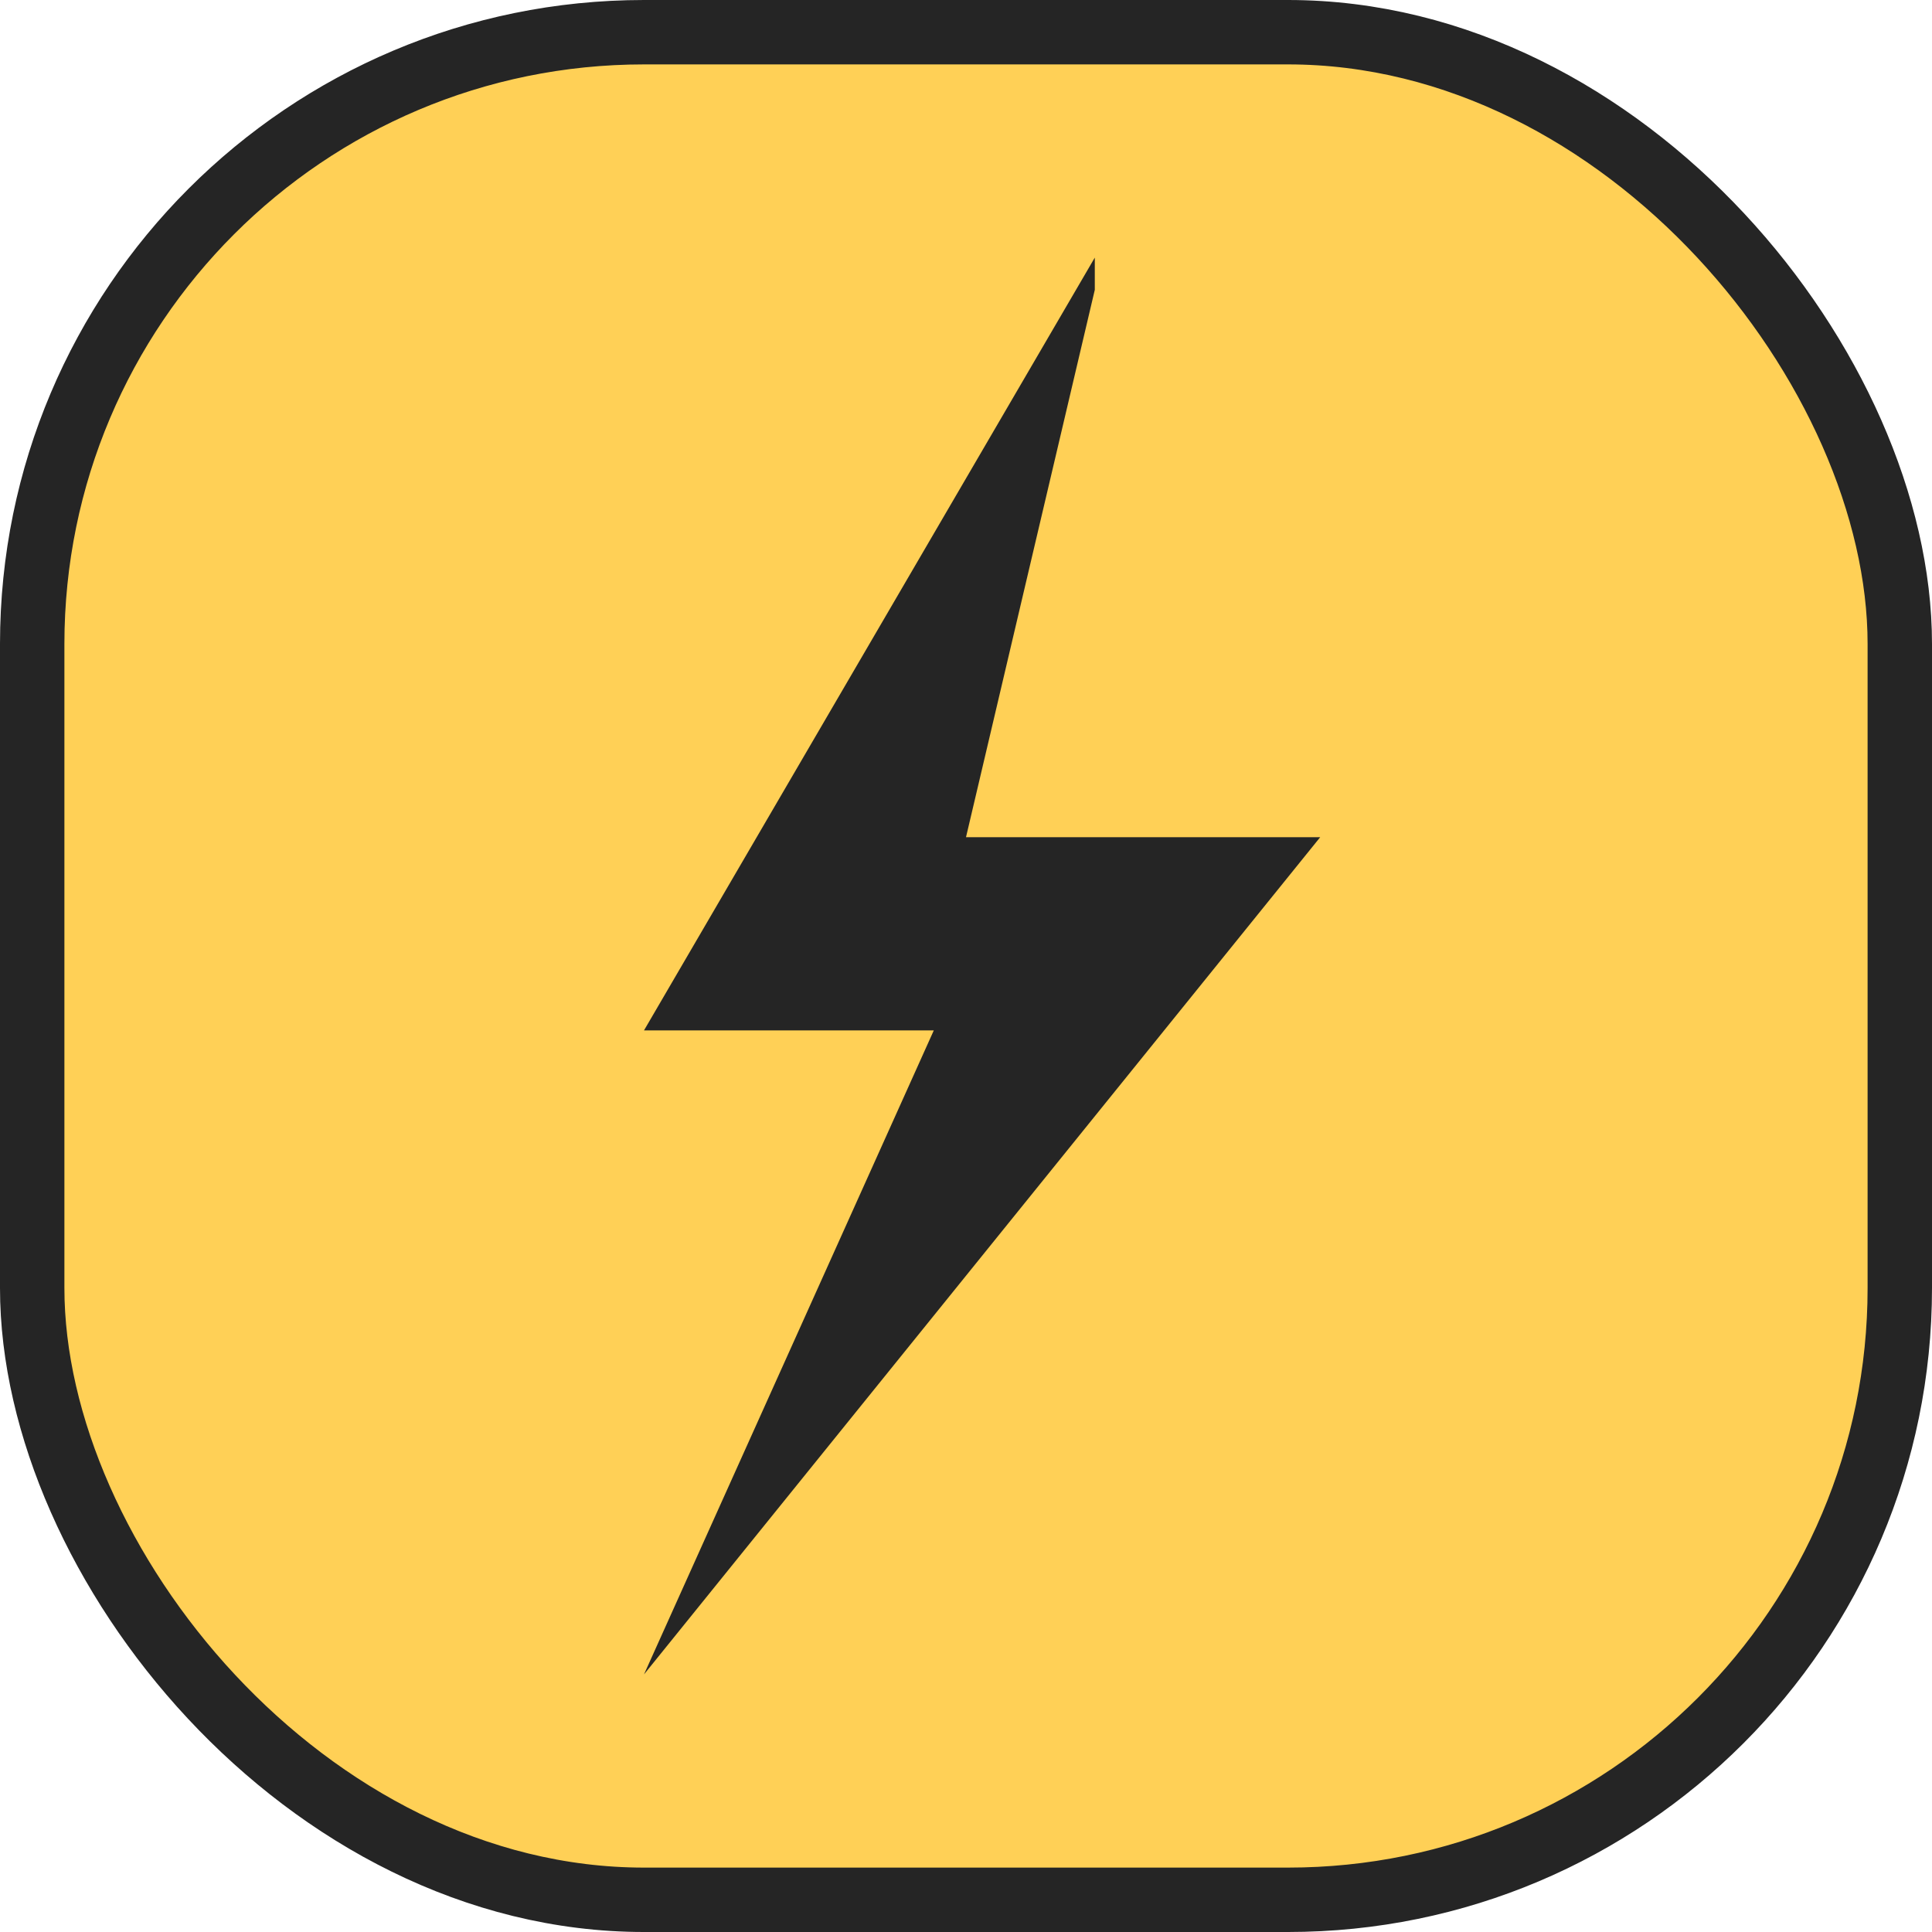
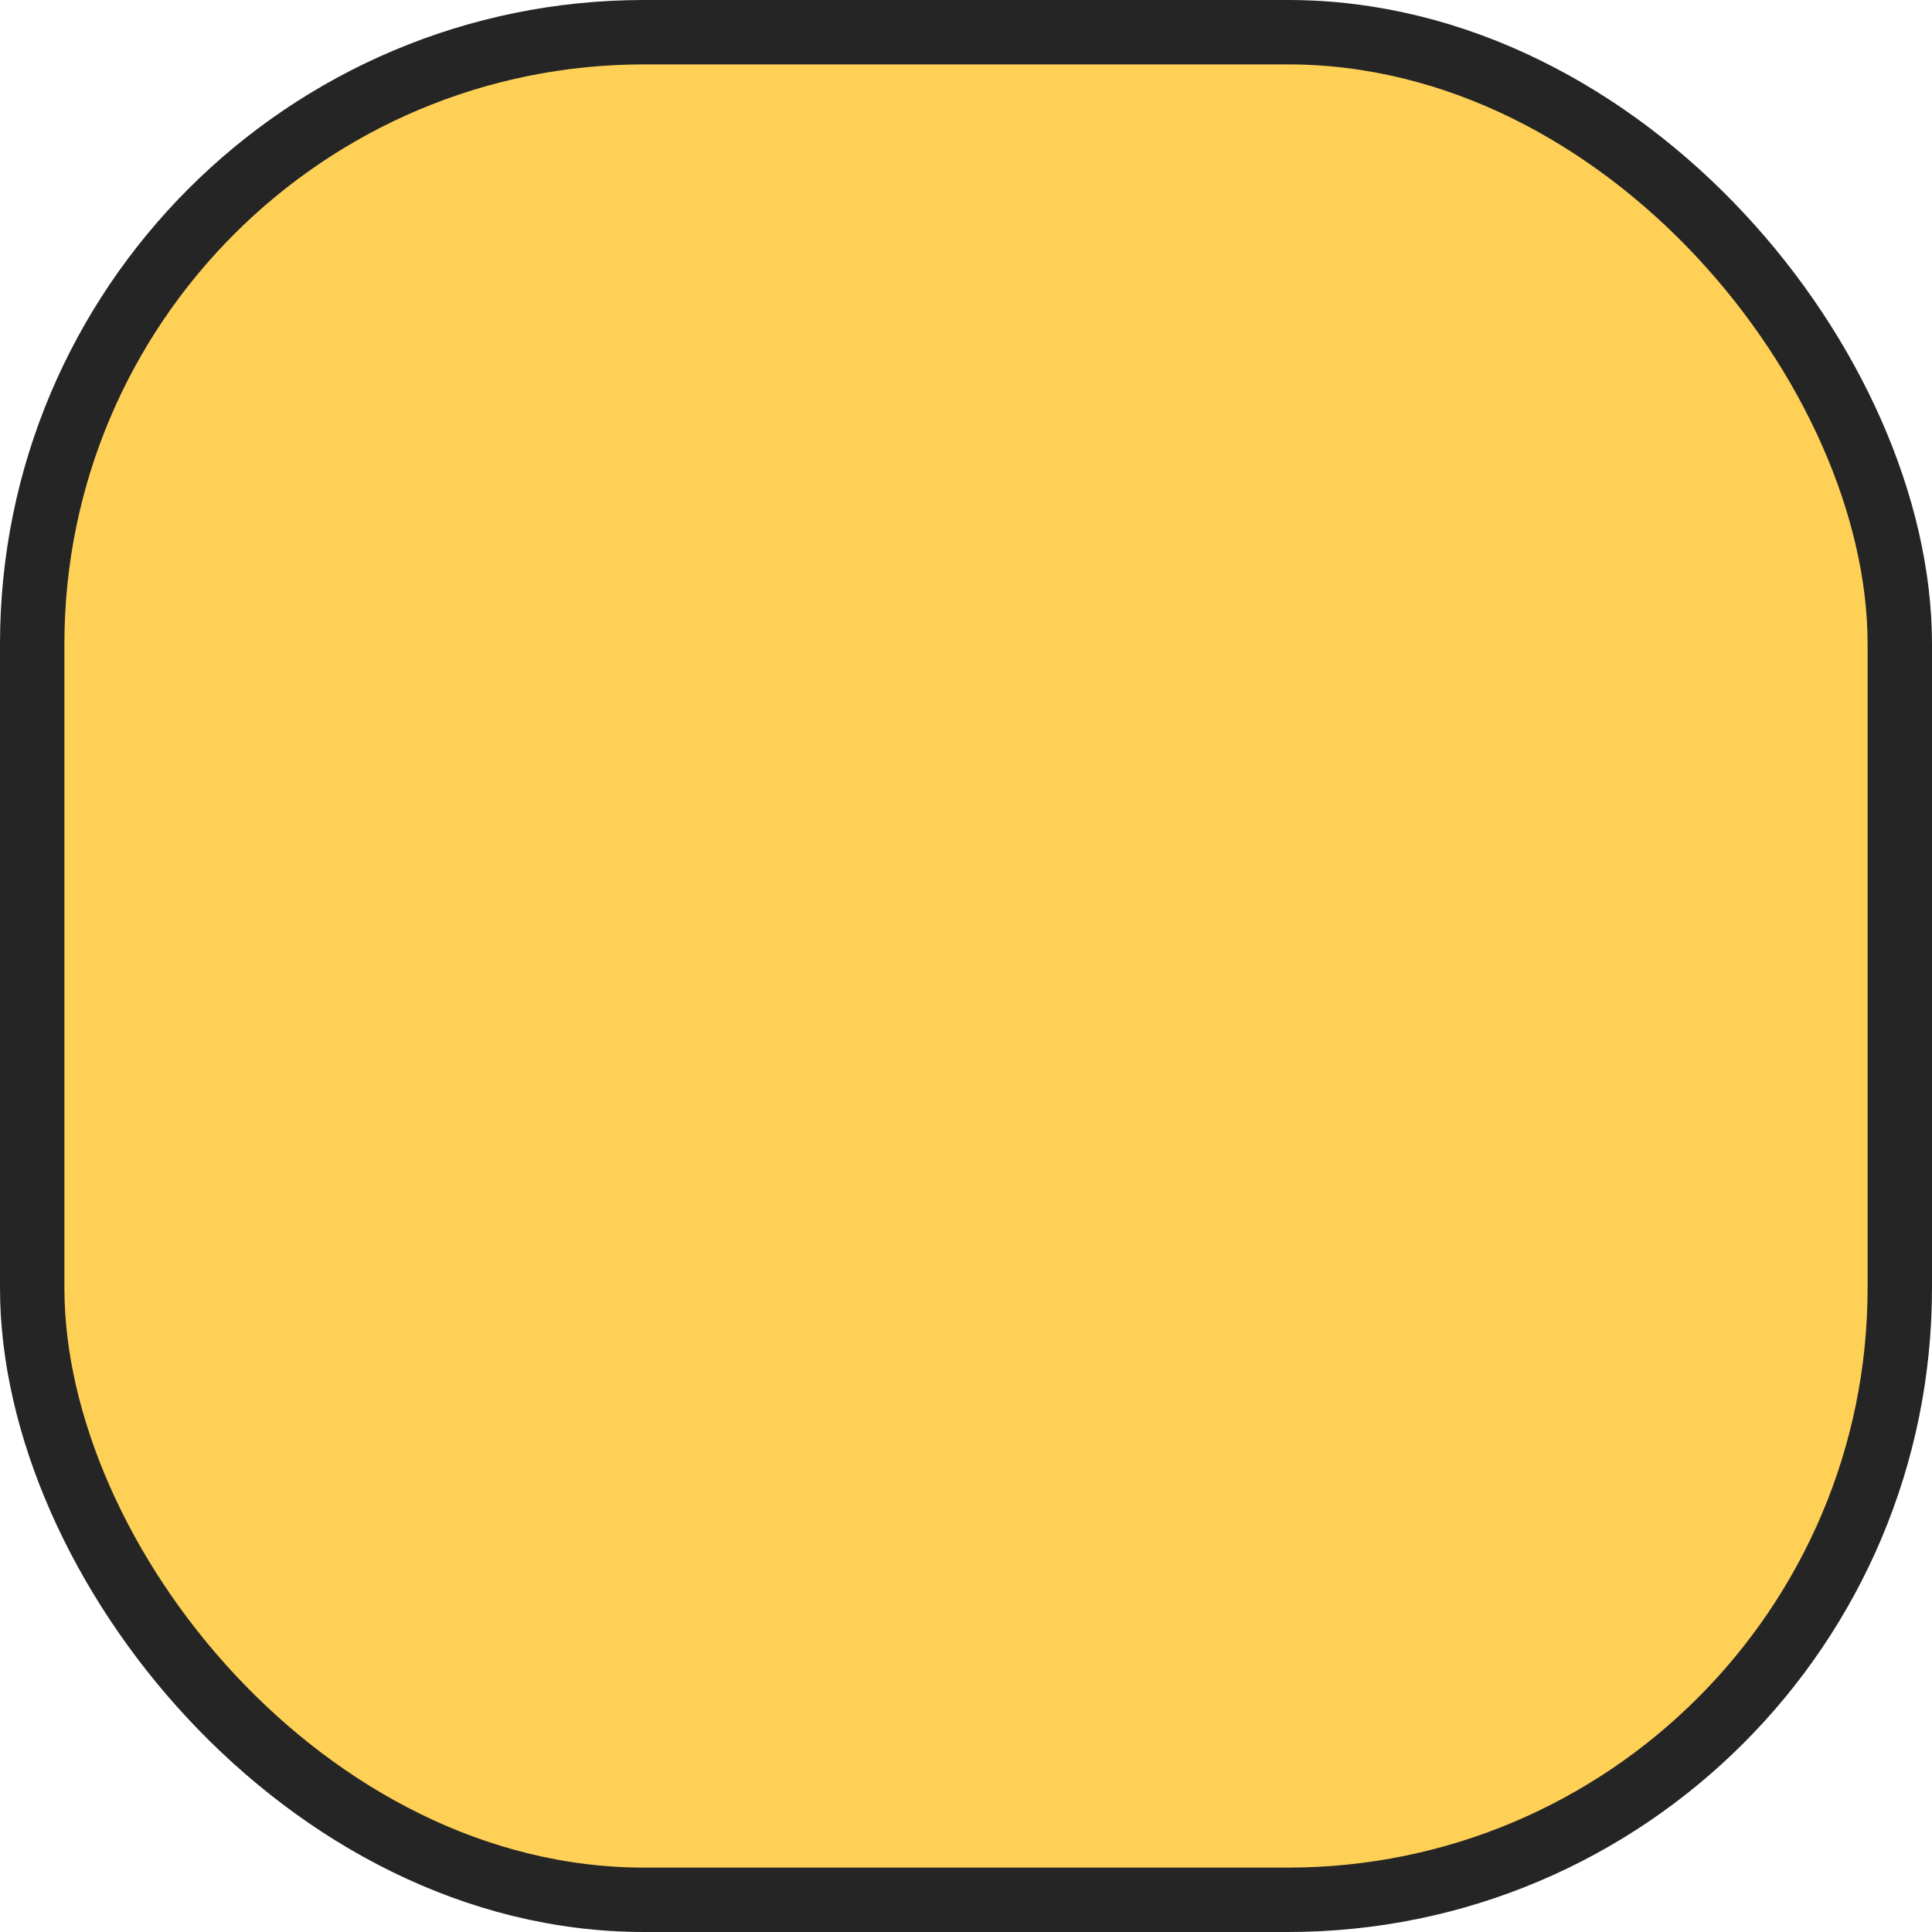
<svg xmlns="http://www.w3.org/2000/svg" width="30" height="30" viewBox="0 0 30 30" fill="none">
  <rect x="0.5" y="0.5" width="29" height="29" rx="9.5" fill="#FFD056" stroke="#252525" />
-   <path d="M17 4.5V4L10 16H14.5L10 26L20.5 13H15L17 4.5Z" fill="#252525" />
</svg>